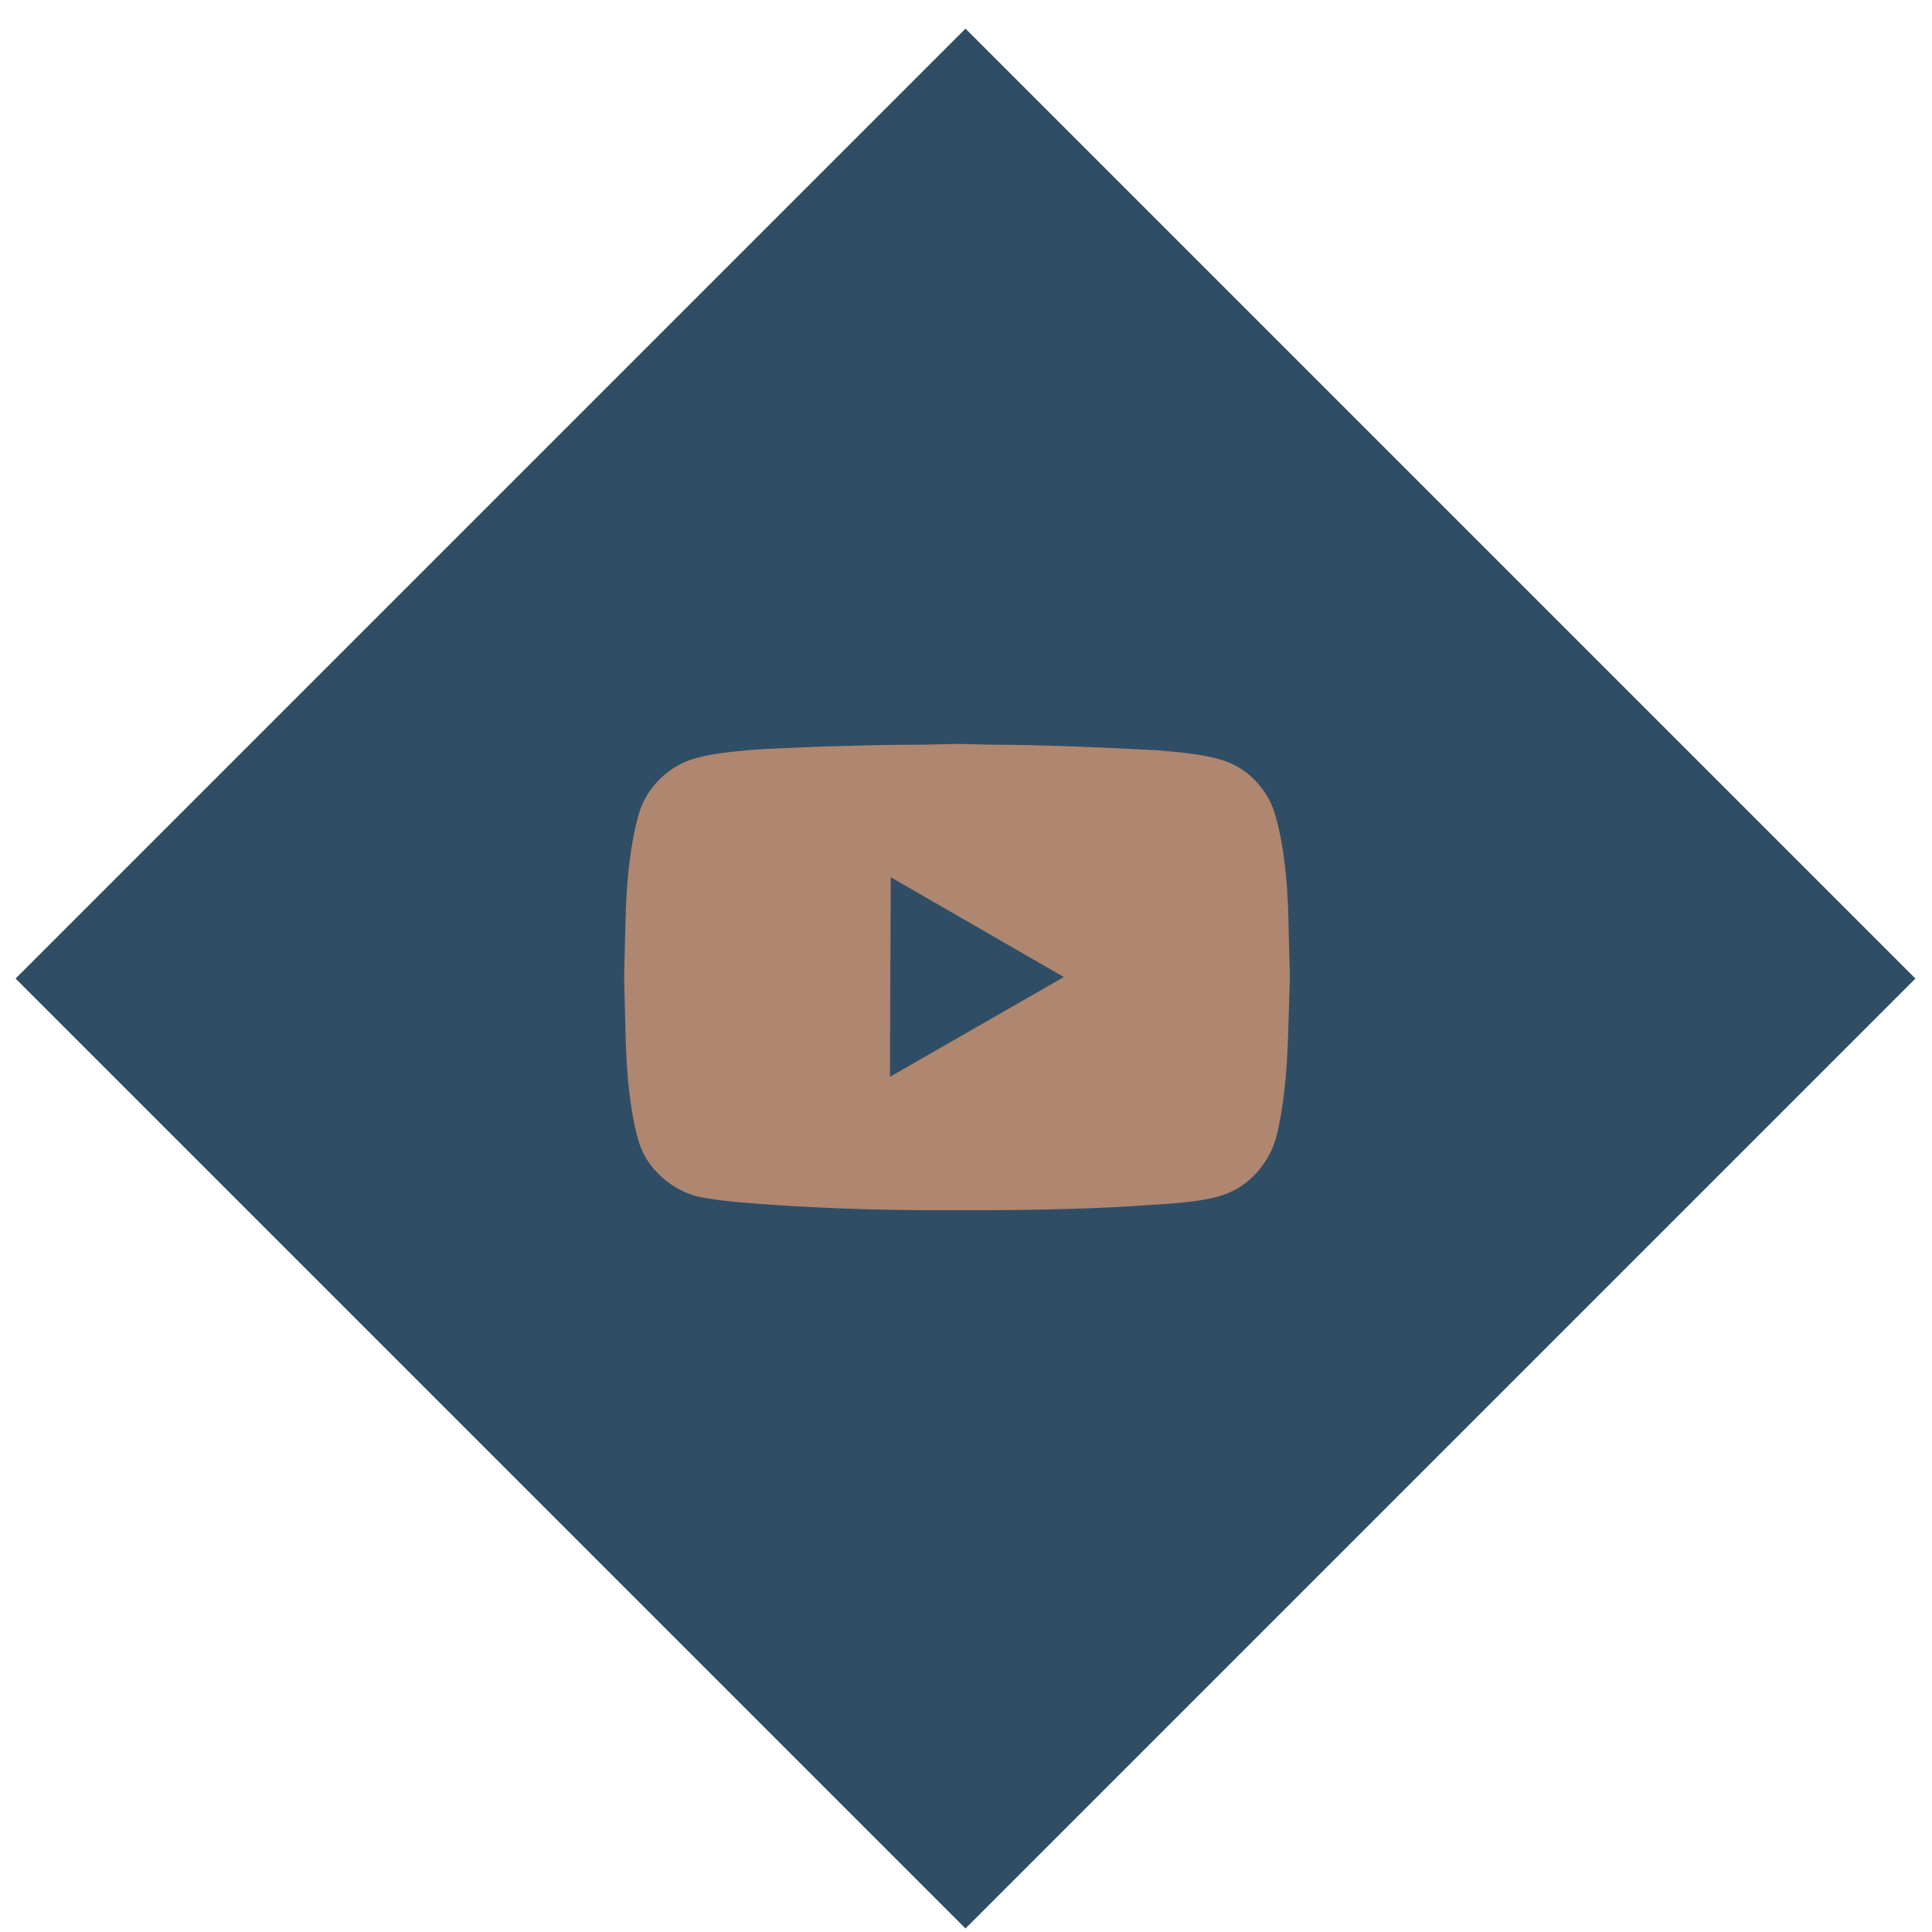
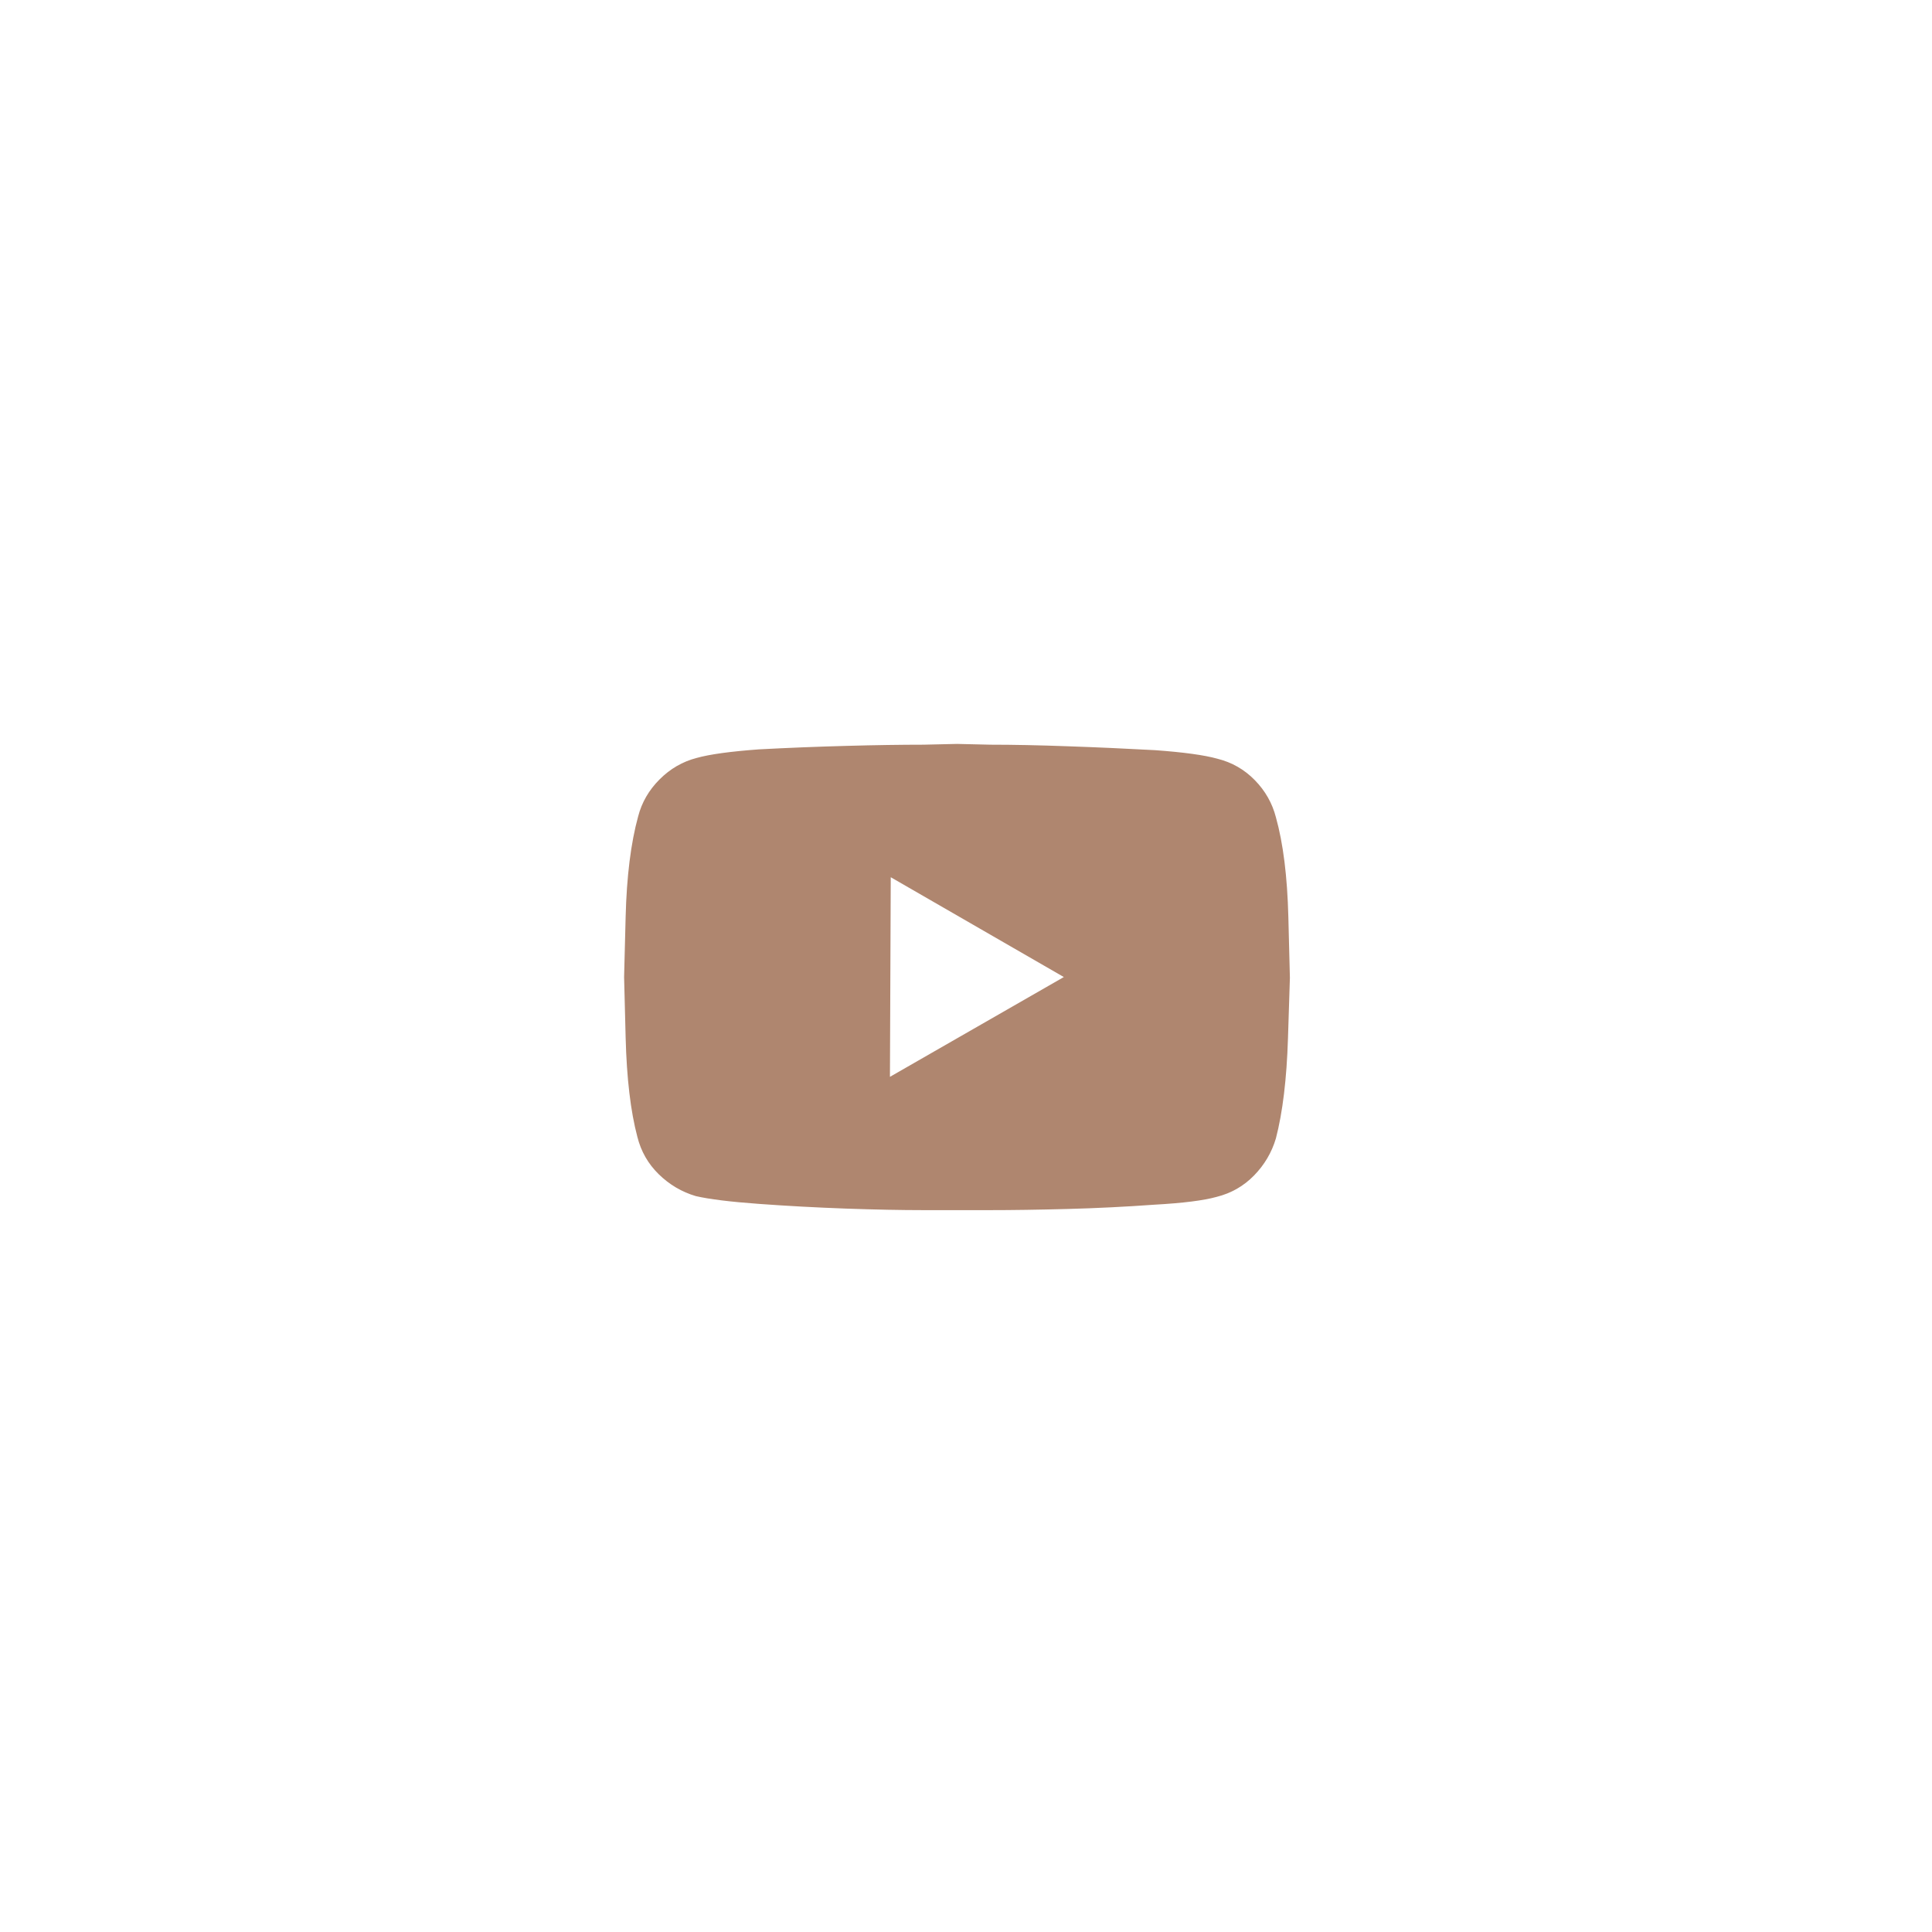
<svg xmlns="http://www.w3.org/2000/svg" width="60" height="60" viewBox="0 0 60 60">
  <defs>
    <filter id="djyiolqq2a">
      <feColorMatrix in="SourceGraphic" values="0 0 0 0 1 0 0 0 0 1 0 0 0 0 1 0 0 0 1 0" />
    </filter>
  </defs>
  <g fill="none" fill-rule="evenodd">
    <g>
      <g>
        <g>
-           <path fill="#2F4E65" d="M8.64 8.64L50.36 8.64 50.36 50.36 8.64 50.36z" transform="translate(-1343, -452) translate(-2, -0) translate(1345.484, 452.89) translate(29.5, 29.5) rotate(-315) translate(-29.5, -29.5)" />
          <g filter="url(#djyiolqq2a)" transform="translate(-1343, -452) translate(-2, -0) translate(1345.484, 452.89) translate(18.898, 22.213)">
            <path fill="#AF866F" d="M20.242 2.276c-.113-.436-.331-.82-.654-1.15-.323-.331-.71-.553-1.162-.666-.404-.113-1.05-.202-1.937-.266-.904-.049-1.808-.09-2.712-.121C12.873.04 12.074.024 11.38.024L10.339 0 9.298.024c-.694 0-1.493.012-2.397.037-.904.024-1.808.06-2.712.108C3.3.234 2.655.323 2.252.436c-.436.113-.82.335-1.15.666-.331.33-.553.714-.666 1.15C.21 3.075.08 4.112.048 5.363L0 7.24l.048 1.888c.033 1.26.154 2.284.364 3.075.113.452.335.84.665 1.162.331.323.715.55 1.15.678.42.097 1.074.178 1.962.242.888.065 1.787.113 2.7.146.911.032 1.715.048 2.409.048h2.057c.695 0 1.498-.012 2.41-.036.912-.024 1.812-.069 2.7-.133.887-.049 1.533-.13 1.937-.243.451-.113.839-.334 1.162-.665.323-.331.549-.715.678-1.15.21-.808.335-1.84.375-3.1l.06-1.888-.048-1.889c-.032-1.259-.161-2.292-.387-3.099zM8.256 10.339l.025-6.199 5.375 3.1-5.4 3.099z" />
          </g>
        </g>
      </g>
    </g>
  </g>
</svg>